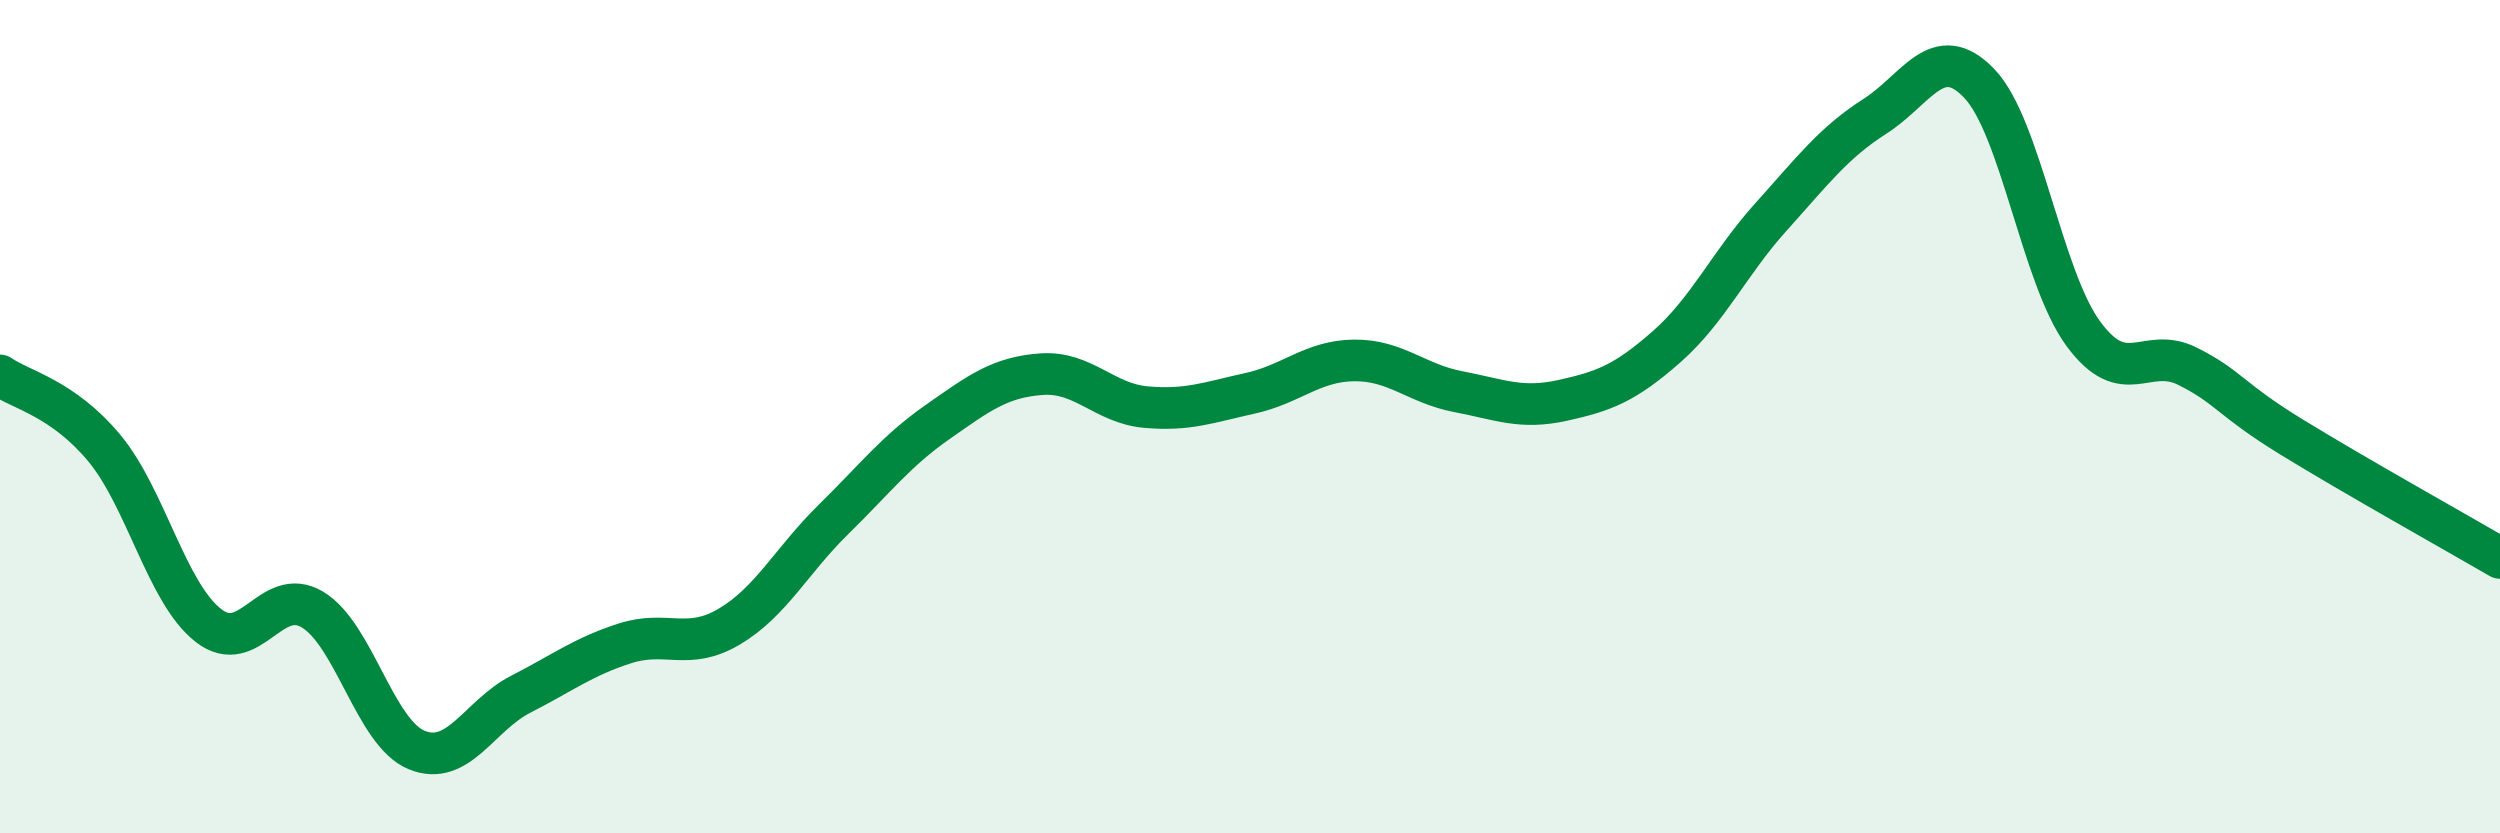
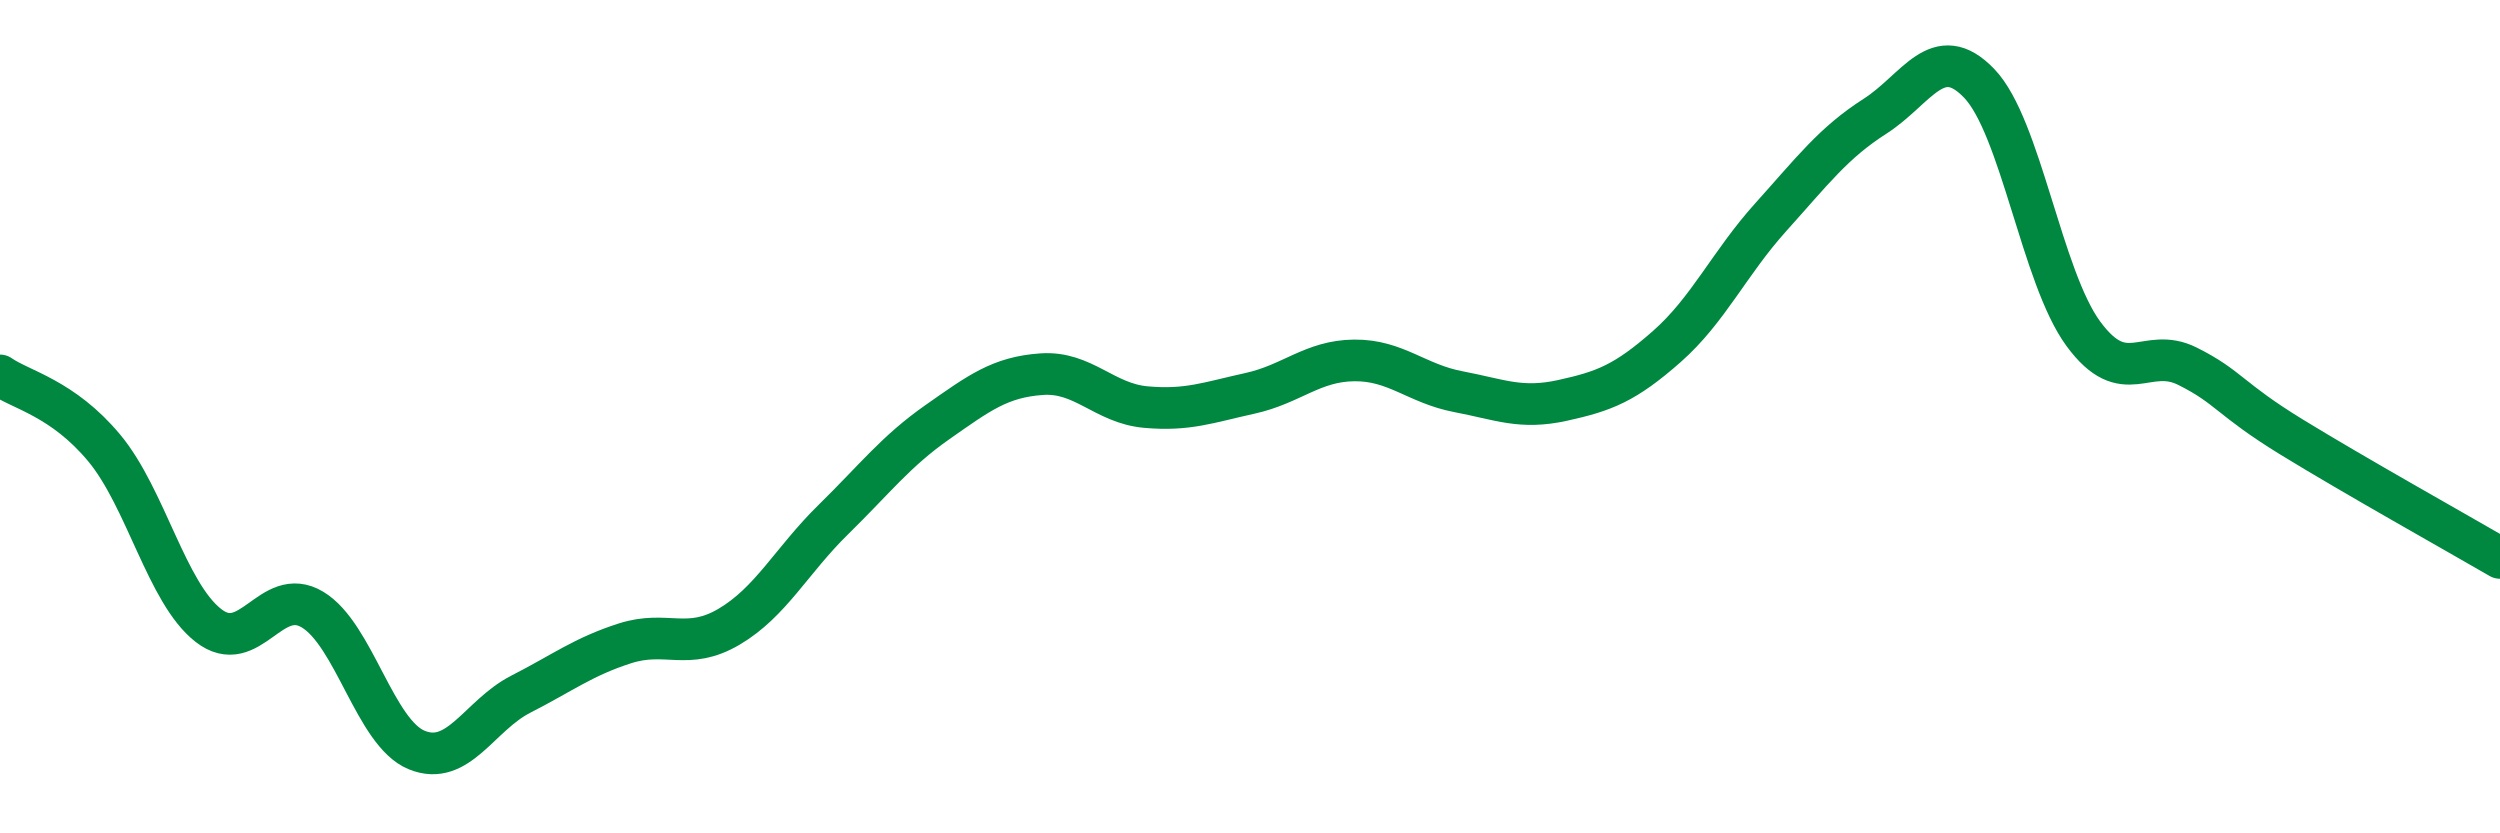
<svg xmlns="http://www.w3.org/2000/svg" width="60" height="20" viewBox="0 0 60 20">
-   <path d="M 0,9.01 C 0.5,9.36 1.5,9.55 2.5,10.75 C 3.5,11.95 4,14.23 5,15.01 C 6,15.79 6.5,14.03 7.5,14.63 C 8.5,15.23 9,17.59 10,18 C 11,18.41 11.5,17.17 12.5,16.66 C 13.5,16.15 14,15.76 15,15.44 C 16,15.12 16.5,15.63 17.5,15.04 C 18.5,14.45 19,13.45 20,12.47 C 21,11.49 21.5,10.83 22.5,10.13 C 23.5,9.43 24,9.05 25,8.98 C 26,8.91 26.5,9.68 27.5,9.77 C 28.5,9.86 29,9.66 30,9.44 C 31,9.22 31.5,8.66 32.5,8.65 C 33.5,8.64 34,9.21 35,9.4 C 36,9.59 36.5,9.83 37.5,9.61 C 38.5,9.39 39,9.2 40,8.32 C 41,7.44 41.5,6.32 42.5,5.21 C 43.5,4.1 44,3.43 45,2.79 C 46,2.15 46.5,0.96 47.5,2 C 48.5,3.04 49,6.65 50,8.01 C 51,9.37 51.5,8.29 52.5,8.79 C 53.5,9.29 53.5,9.57 55,10.49 C 56.5,11.41 59,12.81 60,13.39L60 20L0 20Z" fill="#008740" opacity="0.1" stroke-linecap="round" stroke-linejoin="round" />
  <path d="M 0,9.01 C 0.5,9.36 1.5,9.55 2.5,10.75 C 3.5,11.95 4,14.23 5,15.01 C 6,15.79 6.5,14.03 7.5,14.63 C 8.5,15.23 9,17.59 10,18 C 11,18.41 11.5,17.17 12.5,16.66 C 13.5,16.15 14,15.76 15,15.44 C 16,15.12 16.5,15.63 17.5,15.04 C 18.5,14.45 19,13.45 20,12.47 C 21,11.49 21.5,10.83 22.5,10.13 C 23.5,9.43 24,9.05 25,8.98 C 26,8.91 26.5,9.68 27.5,9.77 C 28.5,9.86 29,9.66 30,9.44 C 31,9.22 31.5,8.66 32.5,8.65 C 33.5,8.64 34,9.21 35,9.4 C 36,9.59 36.5,9.83 37.5,9.61 C 38.5,9.39 39,9.2 40,8.32 C 41,7.44 41.5,6.32 42.5,5.21 C 43.5,4.1 44,3.43 45,2.79 C 46,2.15 46.5,0.96 47.5,2 C 48.5,3.04 49,6.65 50,8.01 C 51,9.37 51.5,8.29 52.5,8.79 C 53.5,9.29 53.5,9.57 55,10.49 C 56.5,11.41 59,12.81 60,13.39" stroke="#008740" stroke-width="1" fill="none" stroke-linecap="round" stroke-linejoin="round" />
</svg>